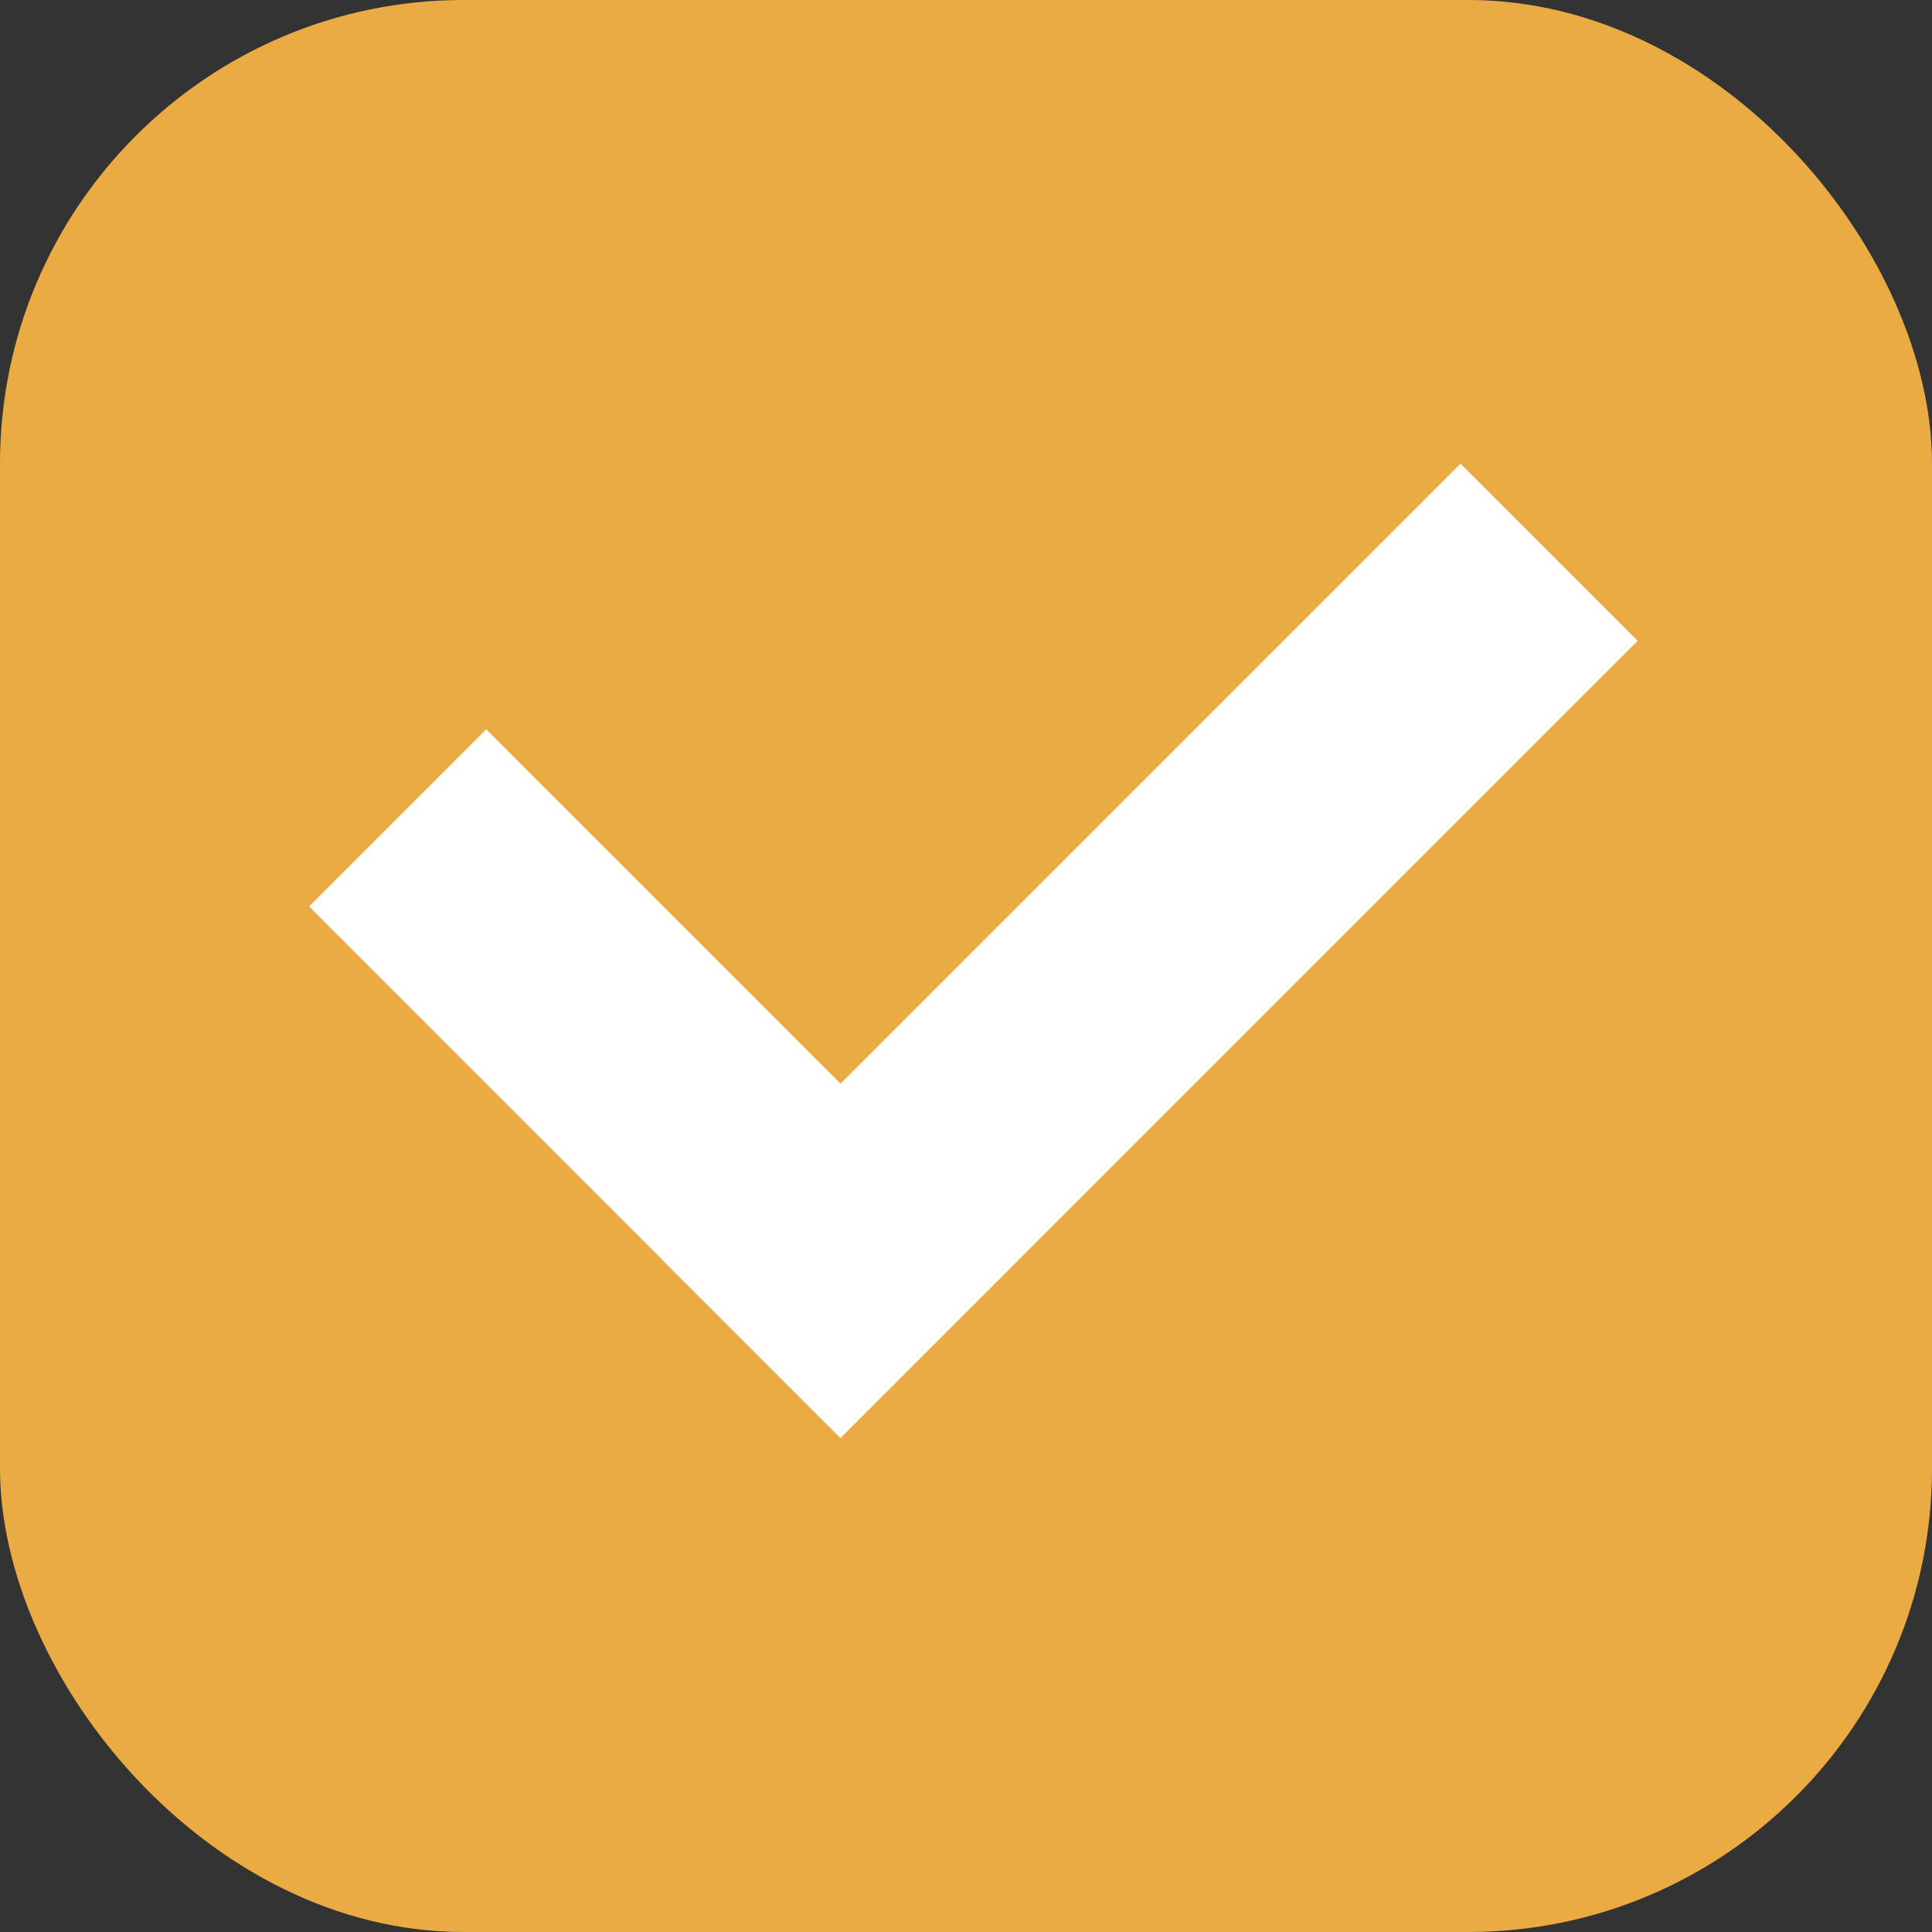
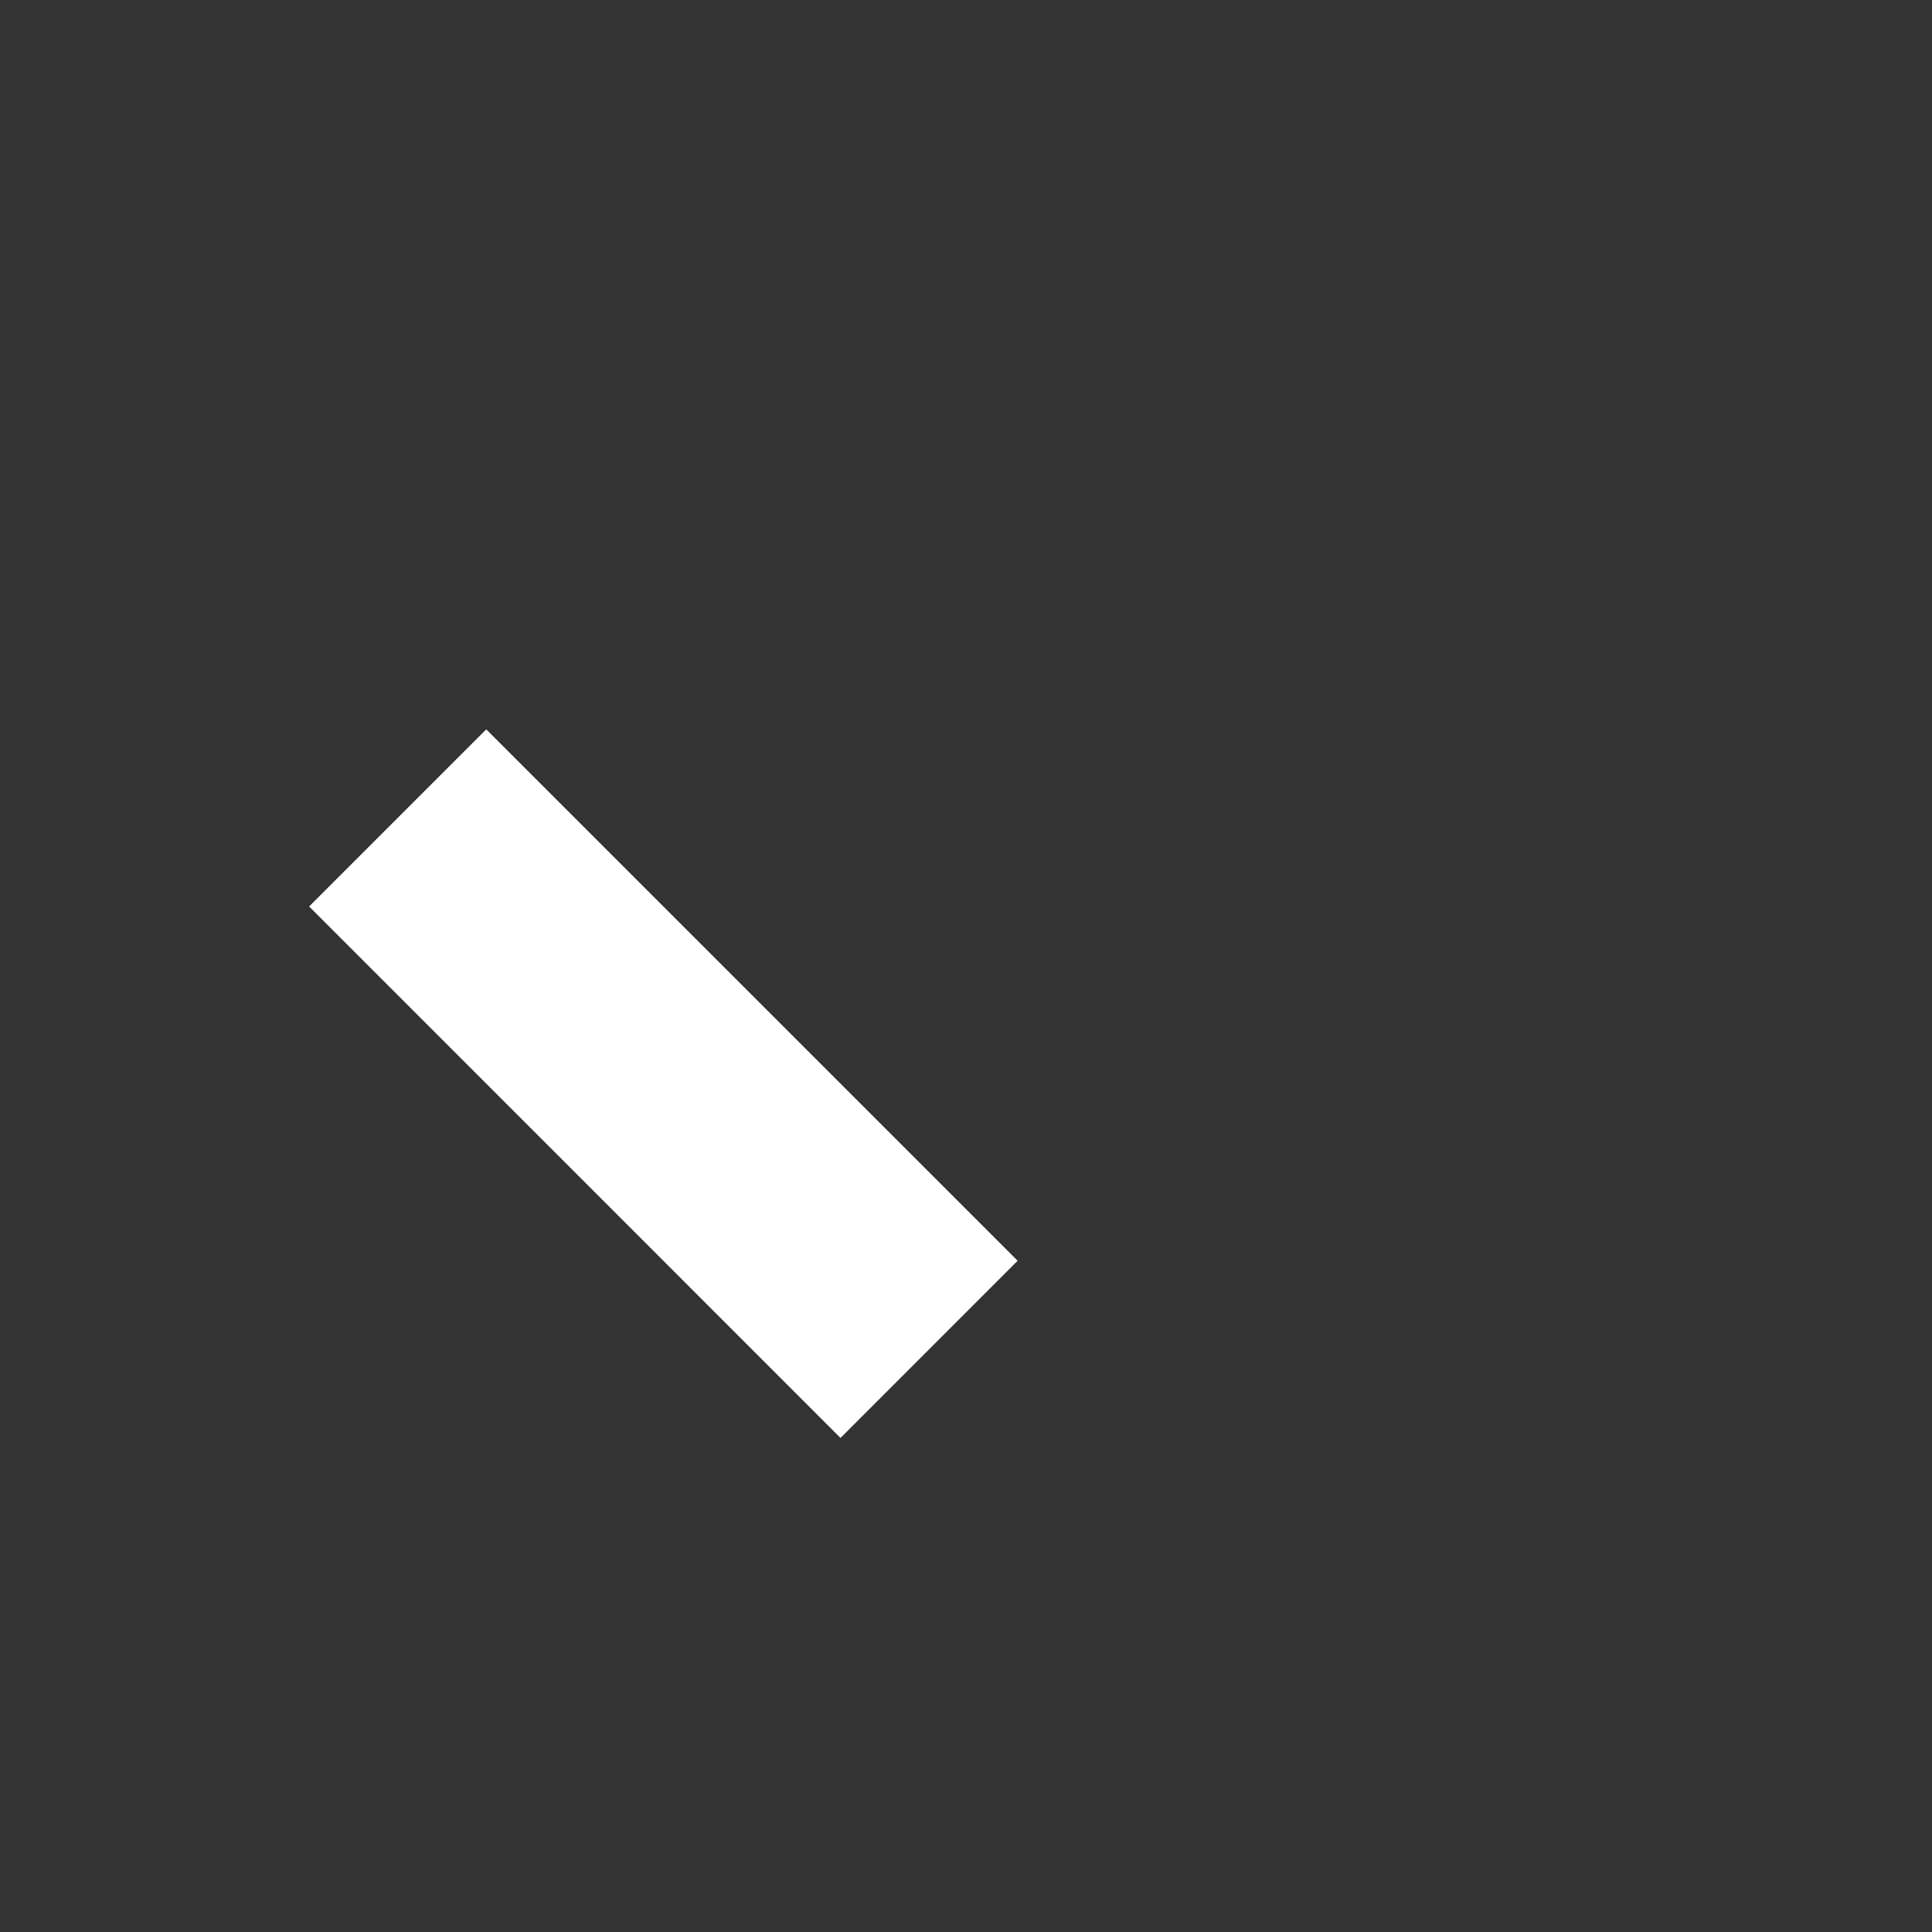
<svg xmlns="http://www.w3.org/2000/svg" width="25" height="25" viewBox="0 0 25 25" fill="none">
  <rect x="0" y="0" width="25" height="25" fill="#333333" stroke="none" />
-   <rect width="25" height="25" rx="6" fill="#EBAB43" />
  <path d="M6.292 9.438L13.168 16.314L10.876 18.607L4 11.73L6.292 9.438Z" fill="white" />
-   <path d="M21.191 8.292L10.876 18.607L8.584 16.315L18.899 6L21.191 8.292Z" fill="white" />
</svg>